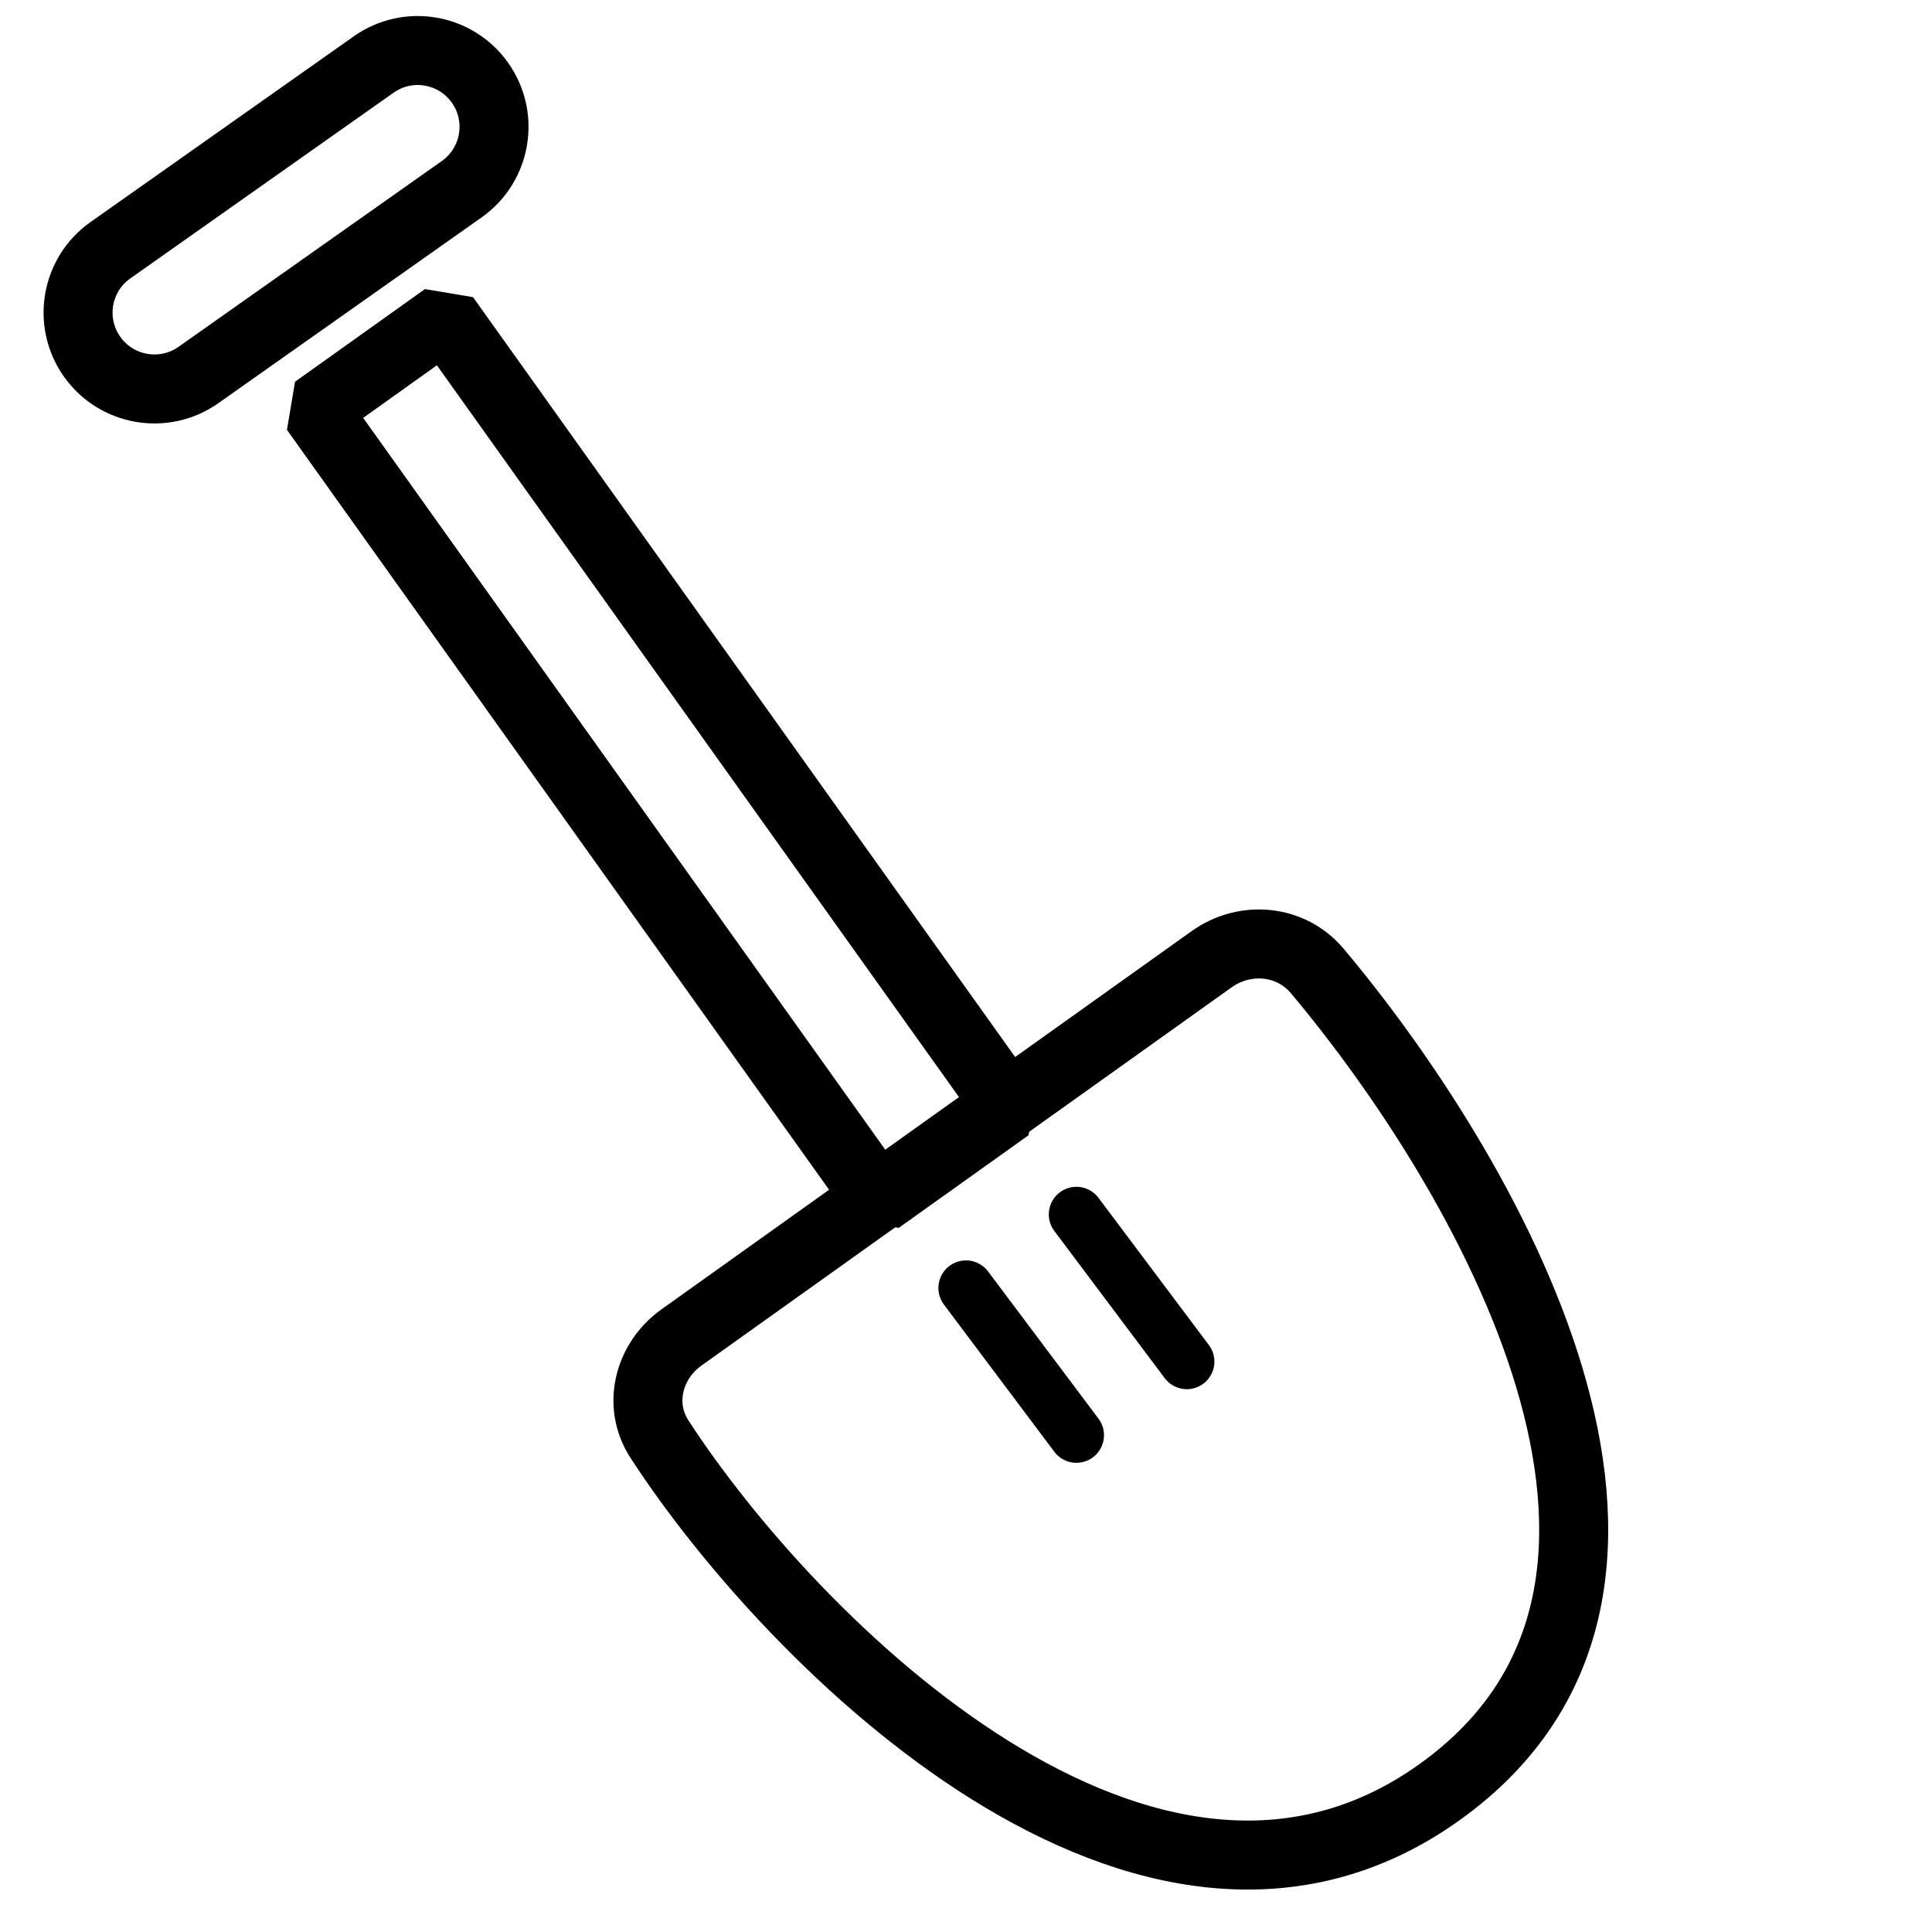
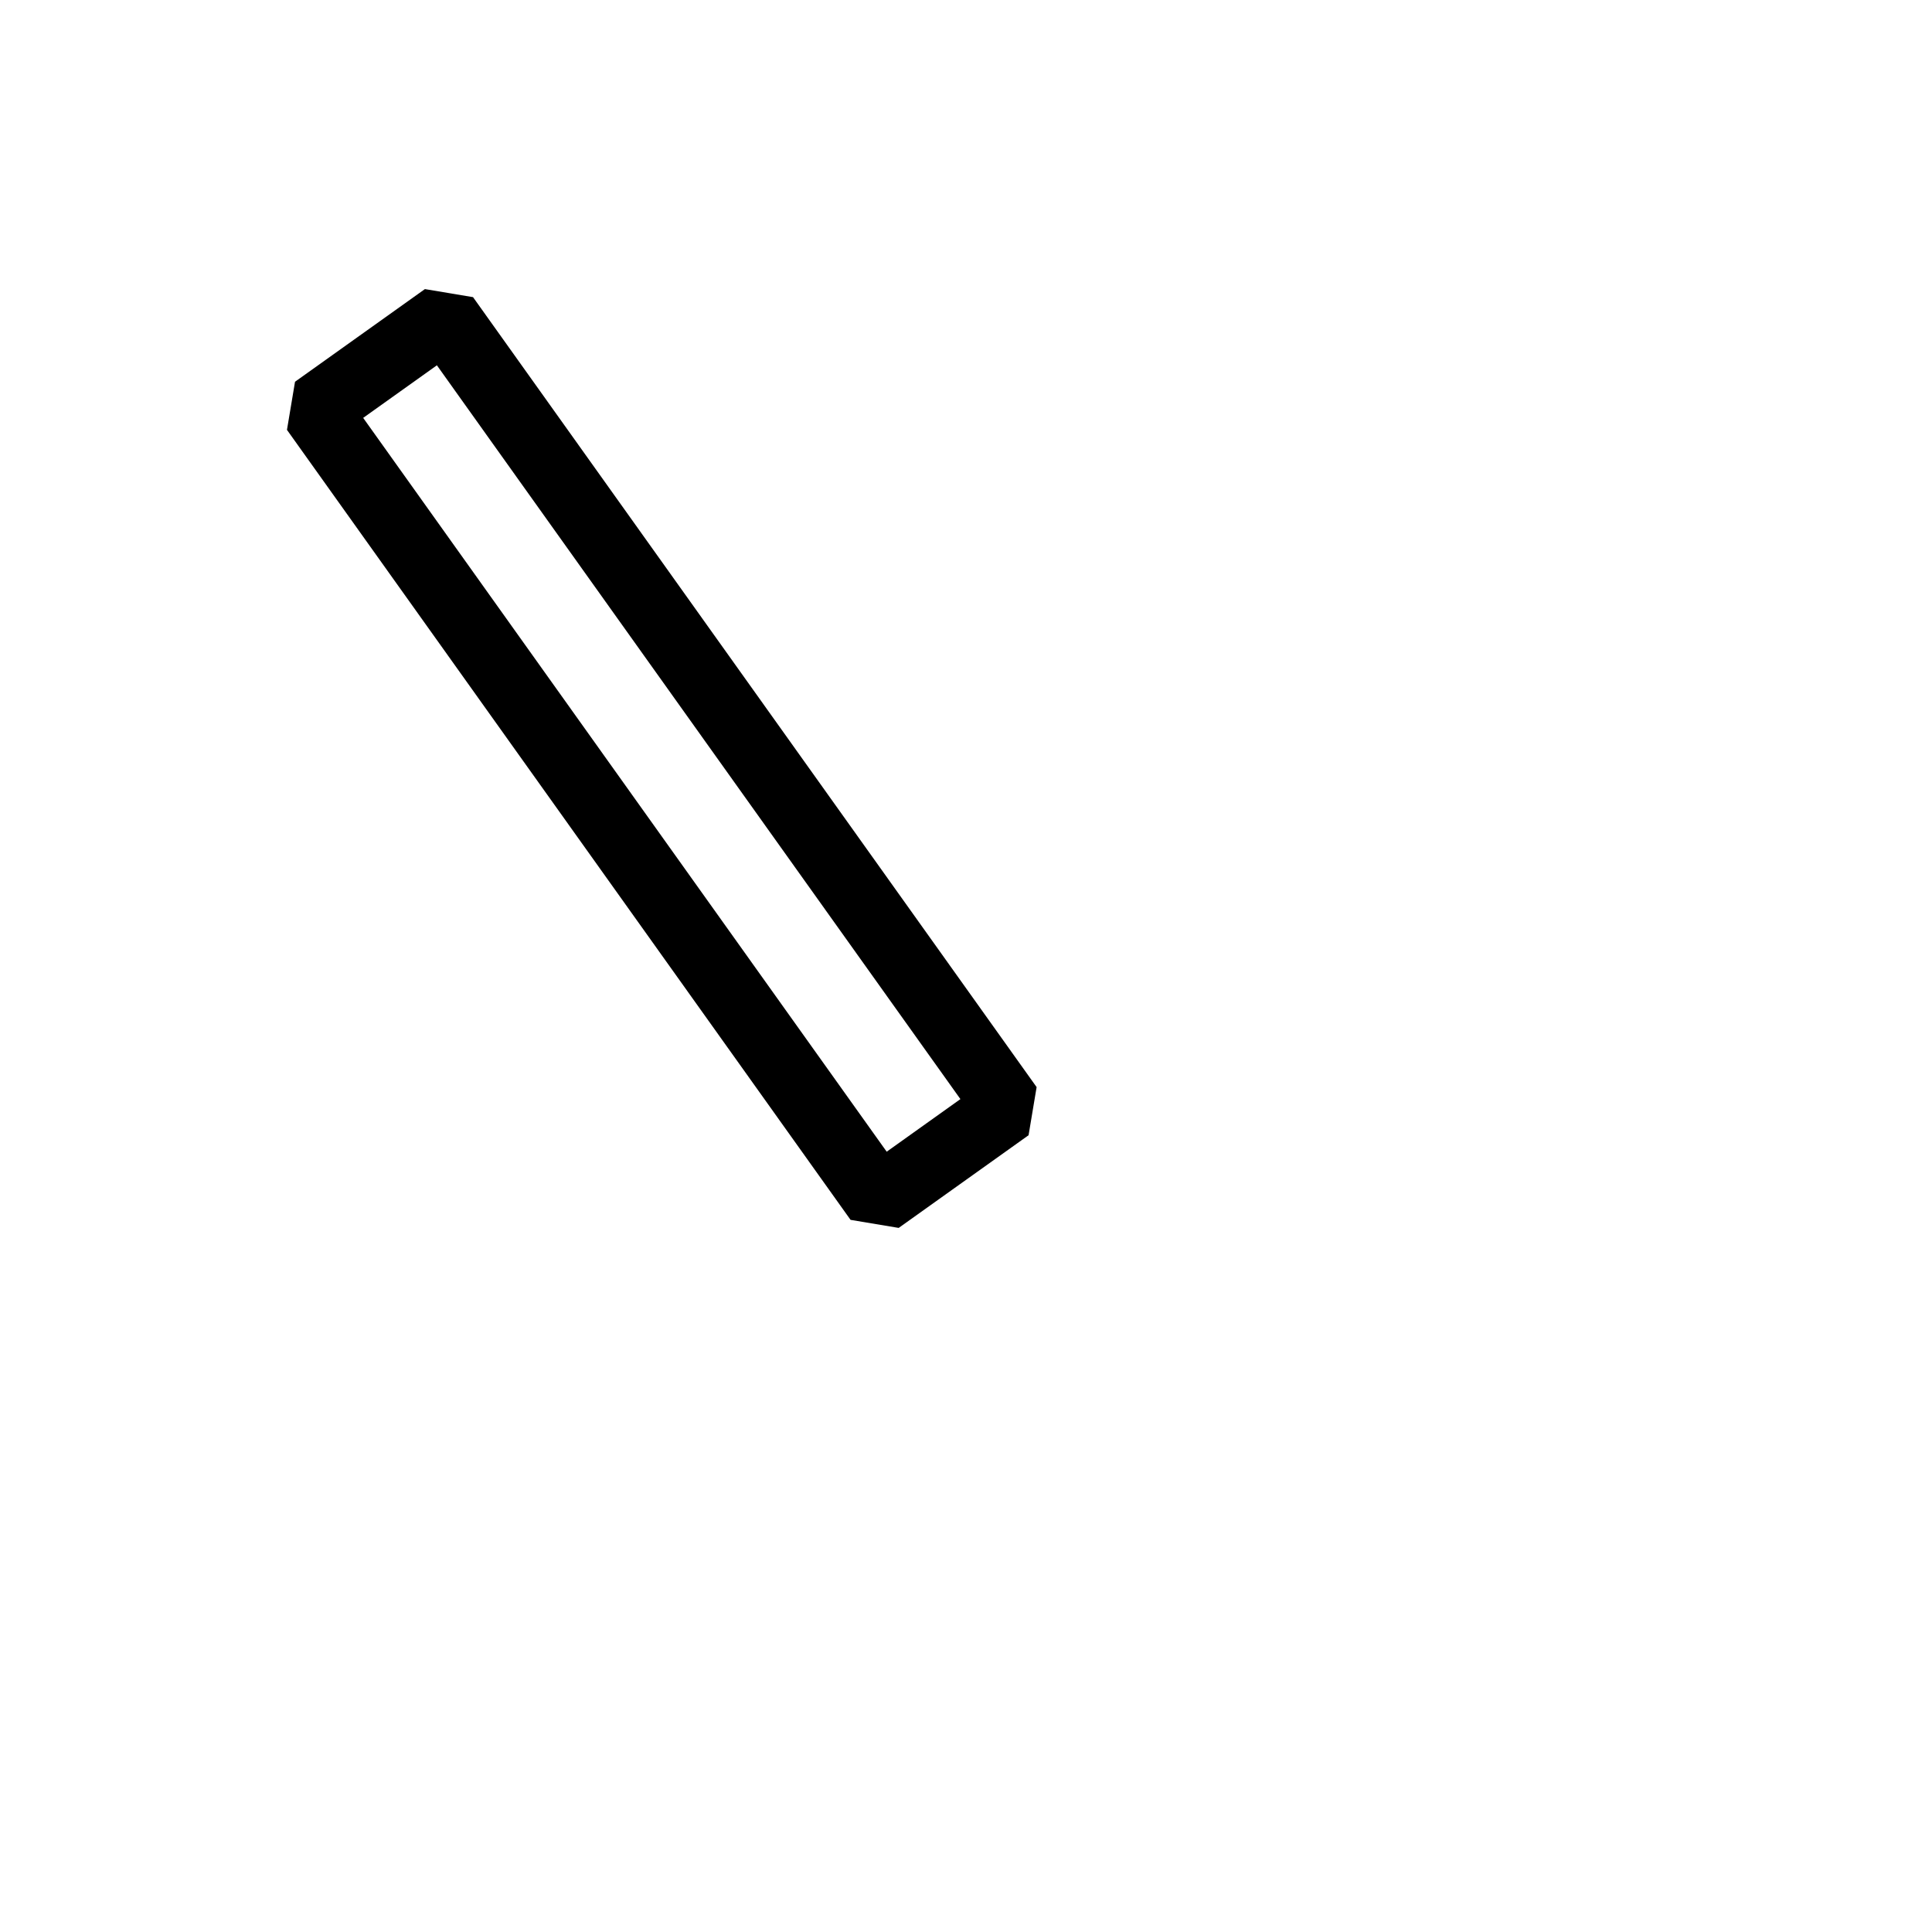
<svg xmlns="http://www.w3.org/2000/svg" width="70" height="70" viewBox="0 0 70 70" fill="none">
  <g clip-path="url(#clip0_132_41)">
    <path d="M31.835 43.472L11.415 14.849L16.121 11.492L36.541 40.114L31.835 43.472Z" stroke="black" stroke-width="2.5" stroke-linejoin="bevel" />
-     <path d="M4 9.067L13.539 2.337C14.787 1.456 16.513 1.754 17.394 3.002C18.274 4.25 17.976 5.976 16.728 6.856L7.19 13.587C5.941 14.467 4.216 14.169 3.335 12.921C2.454 11.673 2.752 9.947 4 9.067Z" stroke="black" stroke-width="2.5" stroke-linejoin="bevel" />
-     <path d="M43.899 34.755L24.693 48.457C23.496 49.311 23.091 50.906 23.891 52.139C28.692 59.537 41.616 72.453 52.143 64.943C62.723 57.395 53.655 42.234 47.725 35.178C46.77 34.041 45.107 33.893 43.899 34.755Z" stroke="black" stroke-width="2.5" />
-     <path d="M39 44L43 49.333M35 46.667L39 52" stroke="black" stroke-width="2" stroke-linecap="round" />
  </g>
  <defs>
    <clipPath id="clip0_132_41">
      <rect width="70" height="70" fill="white" />
    </clipPath>
  </defs>
</svg>